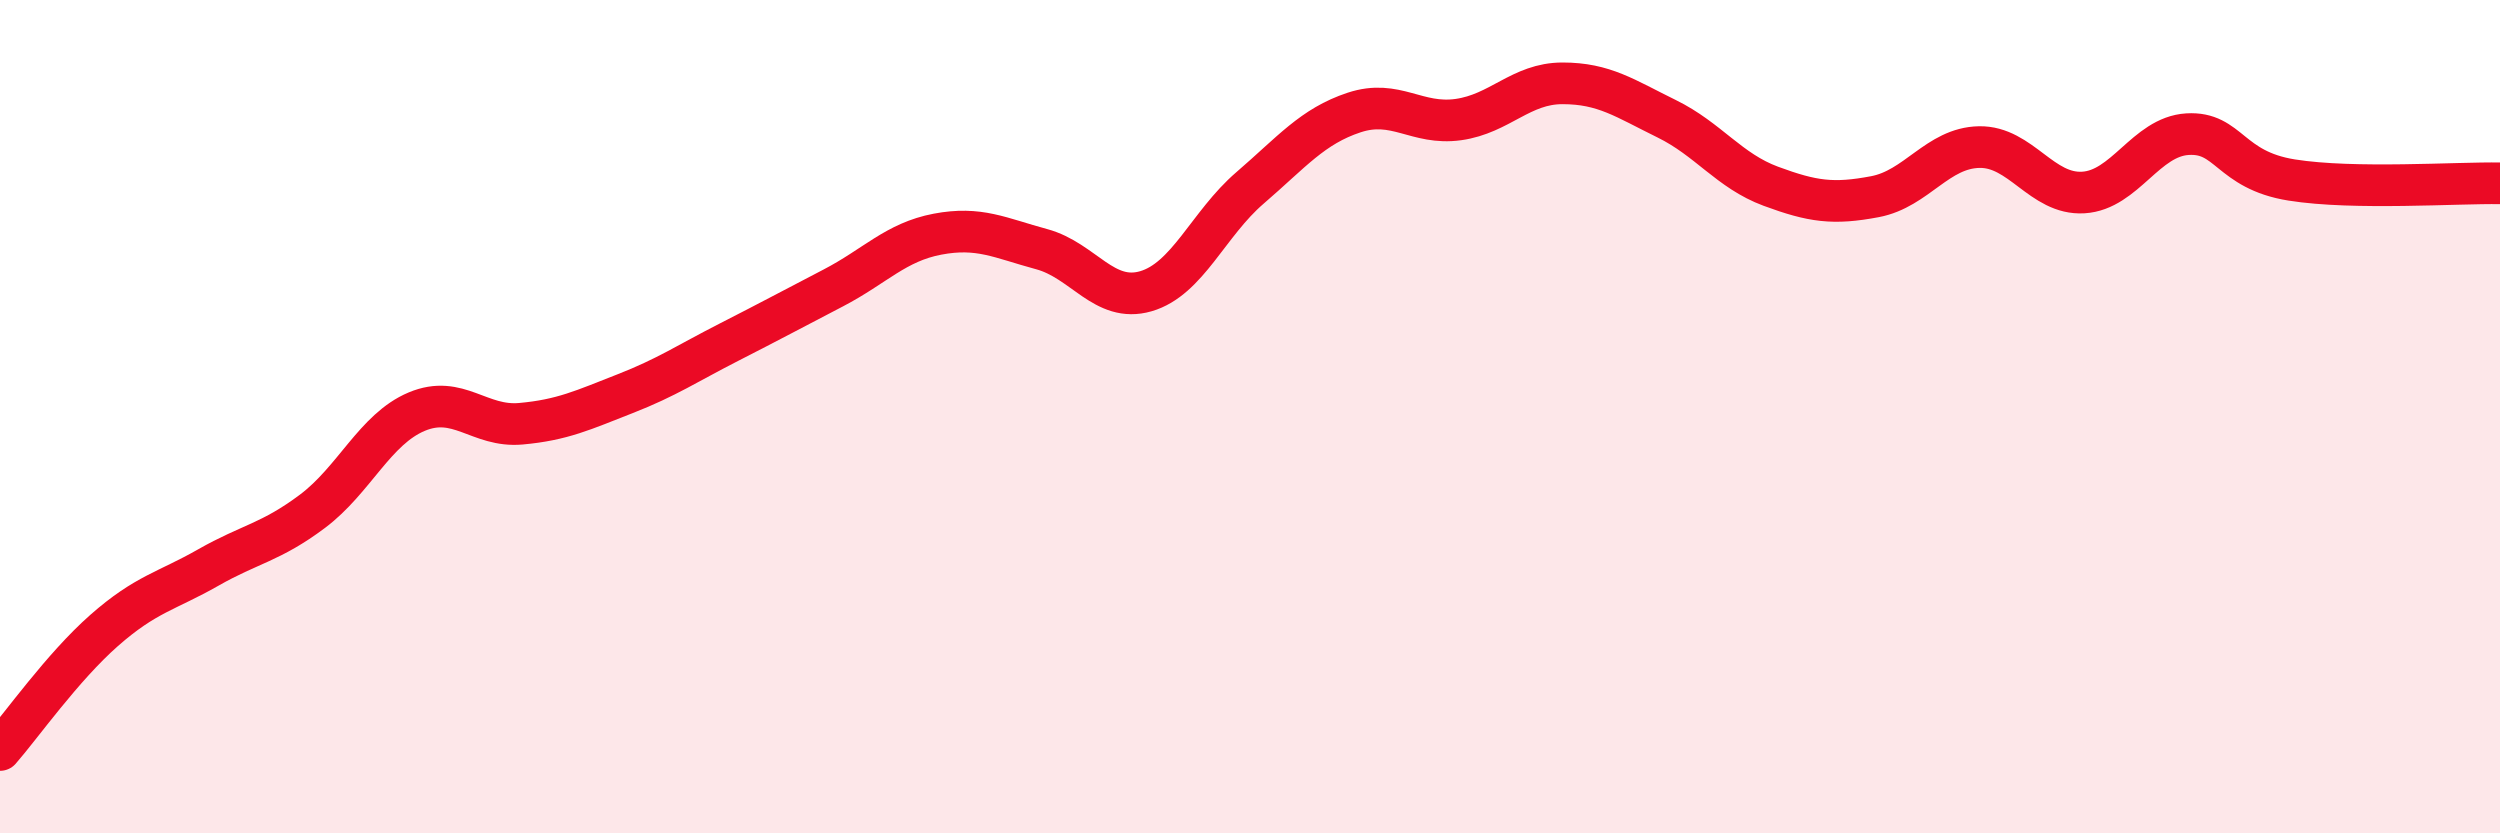
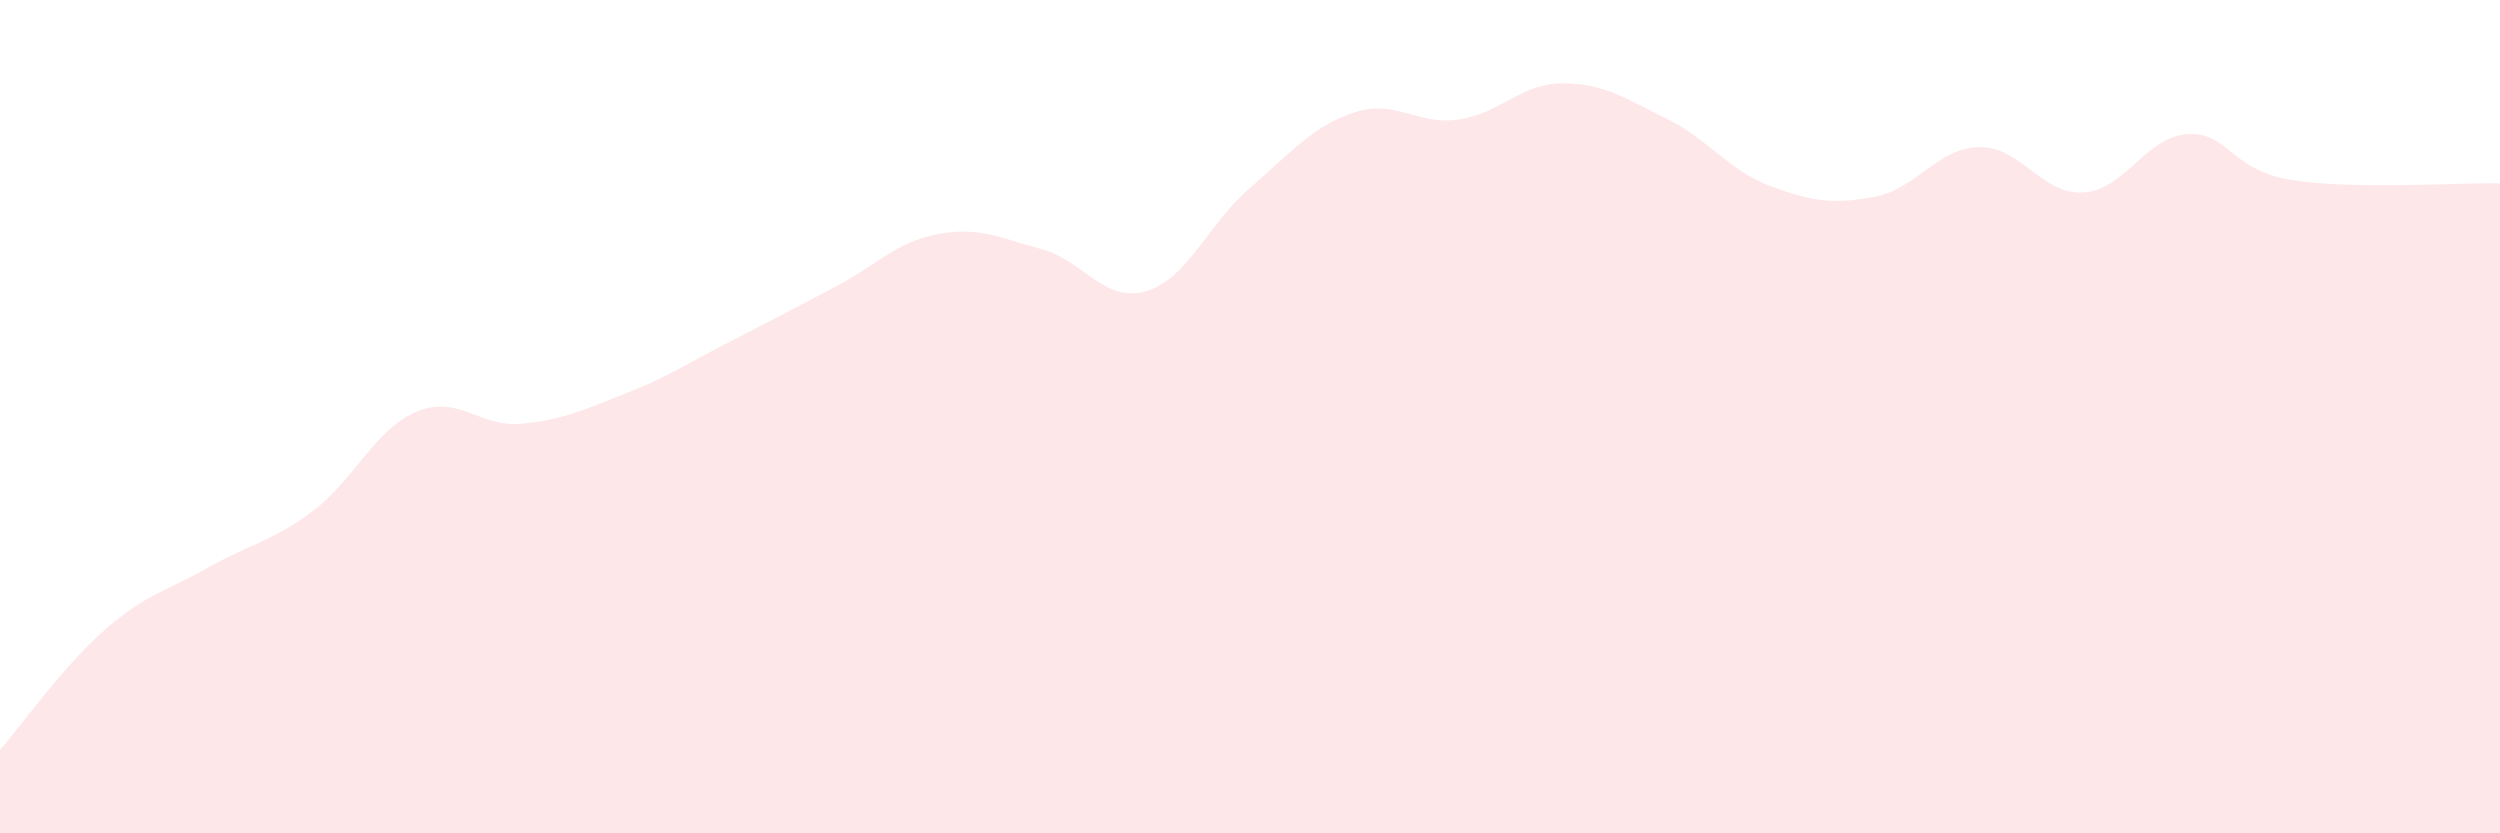
<svg xmlns="http://www.w3.org/2000/svg" width="60" height="20" viewBox="0 0 60 20">
  <path d="M 0,18 C 0.5,17.43 1.5,16.01 2.5,15.13 C 3.5,14.25 4,14.19 5,13.62 C 6,13.05 6.5,13.02 7.5,12.27 C 8.5,11.52 9,10.3 10,9.88 C 11,9.46 11.5,10.26 12.5,10.17 C 13.5,10.08 14,9.84 15,9.45 C 16,9.06 16.5,8.72 17.5,8.21 C 18.5,7.7 19,7.43 20,6.91 C 21,6.39 21.5,5.81 22.5,5.62 C 23.5,5.43 24,5.71 25,5.98 C 26,6.25 26.5,7.28 27.5,6.99 C 28.5,6.7 29,5.37 30,4.51 C 31,3.65 31.5,3.03 32.5,2.7 C 33.5,2.37 34,3.01 35,2.87 C 36,2.73 36.5,2 37.5,2 C 38.5,2 39,2.36 40,2.85 C 41,3.34 41.5,4.1 42.5,4.47 C 43.5,4.84 44,4.91 45,4.72 C 46,4.53 46.5,3.55 47.5,3.53 C 48.5,3.51 49,4.68 50,4.62 C 51,4.56 51.5,3.28 52.5,3.22 C 53.5,3.16 53.5,4.08 55,4.32 C 56.5,4.56 59,4.38 60,4.4L60 20L0 20Z" fill="#EB0A25" opacity="0.1" stroke-linecap="round" stroke-linejoin="round" />
-   <path d="M 0,18 C 0.5,17.43 1.5,16.01 2.5,15.13 C 3.5,14.25 4,14.19 5,13.62 C 6,13.05 6.5,13.02 7.5,12.27 C 8.5,11.52 9,10.3 10,9.88 C 11,9.46 11.5,10.26 12.5,10.17 C 13.5,10.08 14,9.84 15,9.45 C 16,9.06 16.5,8.72 17.5,8.21 C 18.5,7.7 19,7.43 20,6.91 C 21,6.39 21.5,5.81 22.5,5.62 C 23.5,5.43 24,5.71 25,5.98 C 26,6.25 26.5,7.28 27.5,6.99 C 28.5,6.7 29,5.37 30,4.51 C 31,3.65 31.5,3.03 32.5,2.7 C 33.5,2.37 34,3.01 35,2.87 C 36,2.73 36.5,2 37.5,2 C 38.5,2 39,2.36 40,2.85 C 41,3.34 41.5,4.1 42.5,4.47 C 43.5,4.84 44,4.91 45,4.72 C 46,4.53 46.5,3.55 47.5,3.53 C 48.5,3.51 49,4.68 50,4.62 C 51,4.56 51.5,3.28 52.5,3.22 C 53.5,3.16 53.5,4.08 55,4.32 C 56.5,4.56 59,4.38 60,4.4" stroke="#EB0A25" stroke-width="1" fill="none" stroke-linecap="round" stroke-linejoin="round" />
</svg>